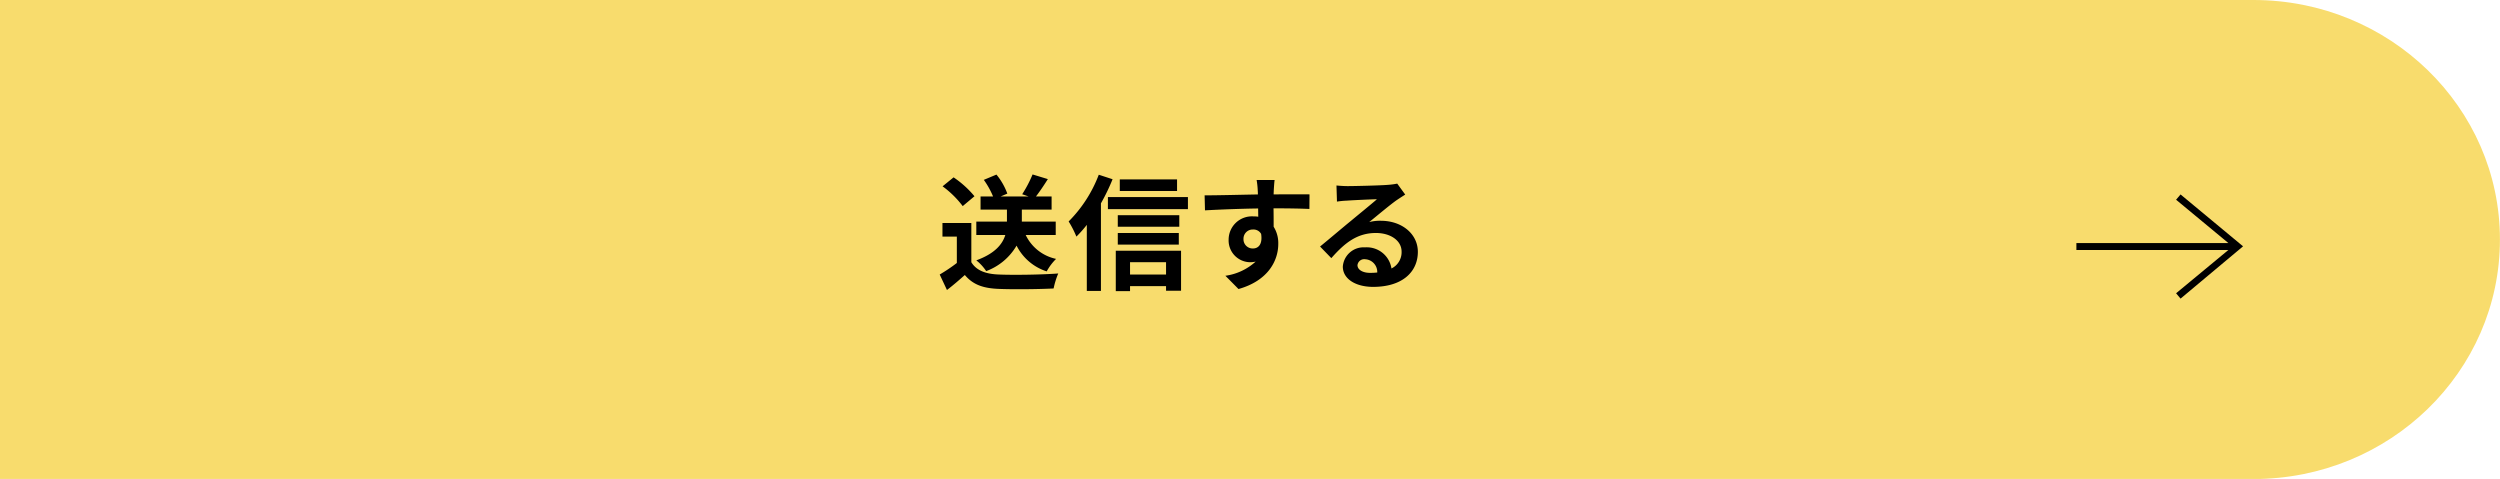
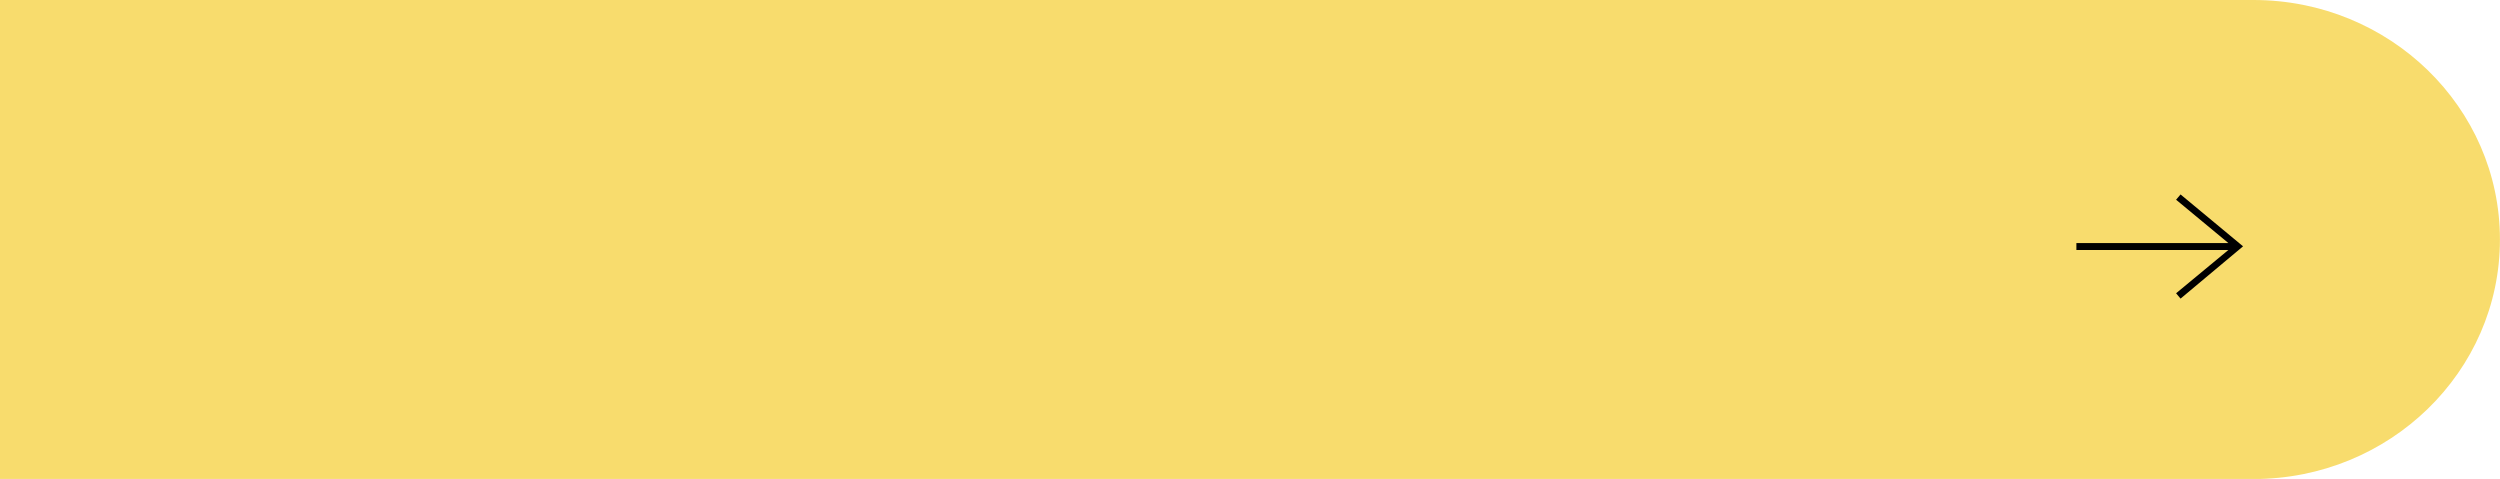
<svg xmlns="http://www.w3.org/2000/svg" id="contact-btn.svg_png_contact-btn.png" data-name="contact-btn.svg,png/contact-btn.png" width="360" height="68.97">
  <defs>
    <style>.cls-2{fill-rule:evenodd}</style>
  </defs>
  <path id="シェイプ_1" data-name="シェイプ 1" d="M944.491 8002.98H620V7934h324.491c19.606 0 35.5 15.45 35.5 34.49 0 19.05-15.891 34.49-35.5 34.49z" transform="translate(-620 -7934)" fill-rule="evenodd" fill="#f8dc6d" />
-   <path id="レイヤー_5" data-name="レイヤー 5" class="cls-2" d="M940.883 7970l-7.527 6.23.644.77 9-7.53-9-7.47-.646.76 7.53 6.24H919v1h21.883z" transform="translate(-620 -7934)" />
-   <path id="送信する" class="cls-2" d="M772.024 7967.84v-1.93h-4.879v-1.73h4.285v-1.89h-2.251c.522-.68 1.135-1.58 1.711-2.5l-2.2-.67a17.6 17.6 0 0 1-1.494 2.85l.918.32H764.1l.954-.41a9.381 9.381 0 0 0-1.566-2.74l-1.819.76a11.883 11.883 0 0 1 1.332 2.39h-1.8v1.89H765v1.73h-4.411v1.93h4.177c-.4 1.29-1.441 2.65-4.177 3.65a6.74 6.74 0 0 1 1.422 1.55 8.449 8.449 0 0 0 4.375-3.67 7.382 7.382 0 0 0 4.34 3.71 7.725 7.725 0 0 1 1.35-1.8 6.3 6.3 0 0 1-4.375-3.44h4.321zm-11.7-5.58a14.18 14.18 0 0 0-3.007-2.72l-1.585 1.29a13.91 13.91 0 0 1 2.9 2.85zm-.451 3.85h-4.159v1.96h2.071v3.8a24.027 24.027 0 0 1-2.467 1.66l1.044 2.23c.991-.76 1.783-1.46 2.575-2.16 1.171 1.4 2.647 1.91 4.862 2 2.142.09 5.761.05 7.922-.06a11.387 11.387 0 0 1 .666-2.16c-2.394.18-6.446.24-8.552.15-1.873-.07-3.223-.56-3.962-1.77v-5.65zm29.623-6.28h-8.247v1.67h8.247v-1.67zm-11.272-.67a19.108 19.108 0 0 1-4.339 6.73 14.334 14.334 0 0 1 1.116 2.18 16.914 16.914 0 0 0 1.5-1.69v9.51h2.034v-12.61a28.851 28.851 0 0 0 1.675-3.47zm9.687 12.6v1.77h-5.185v-1.77h5.185zm-7.238 4.16h2.053v-.72h5.185v.67h2.161v-5.76h-9.4v5.81zm.288-6.7h8.787v-1.67h-8.787v1.67zm8.859-4.23h-8.859v1.66h8.859v-1.66zm-10.281-2.61v1.73h11.523v-1.73h-11.526zm19.525 6.07a1.325 1.325 0 0 1 1.368-1.4 1.256 1.256 0 0 1 1.17.63c.235 1.54-.432 2.1-1.17 2.1a1.322 1.322 0 0 1-1.371-1.33zm9.507-6.46c-.937-.02-3.367 0-5.168 0 0-.22.018-.4.018-.54.018-.29.072-1.25.126-1.53h-2.593a11.868 11.868 0 0 1 .162 1.54 4.658 4.658 0 0 1 .018.54c-2.394.04-5.635.13-7.67.13l.054 2.16c2.2-.12 4.952-.23 7.652-.27l.018 1.19a3.892 3.892 0 0 0-.7-.05 3.355 3.355 0 0 0-3.565 3.33 3.134 3.134 0 0 0 3.079 3.27 3.49 3.49 0 0 0 .81-.09 8.109 8.109 0 0 1-4.357 2.04l1.89 1.91c4.358-1.23 5.726-4.18 5.726-6.5a4.409 4.409 0 0 0-.666-2.47c0-.77 0-1.75-.018-2.65 2.413 0 4.087.04 5.168.09zm8.706 11.3c-1.045 0-1.8-.45-1.8-1.11a.974.974 0 0 1 1.1-.85 1.838 1.838 0 0 1 1.747 1.91 8.557 8.557 0 0 1-1.05.05zm3.925-12.85a10.051 10.051 0 0 1-1.369.18c-1.008.09-4.825.18-5.761.18-.5 0-1.117-.04-1.621-.09l.072 2.32a12.637 12.637 0 0 1 1.459-.14c.936-.07 3.385-.18 4.3-.2-.882.77-2.737 2.27-3.727 3.1-1.062.86-3.2 2.68-4.466 3.71l1.621 1.67c1.909-2.16 3.691-3.62 6.428-3.62 2.07 0 3.691 1.08 3.691 2.68a2.6 2.6 0 0 1-1.458 2.43 3.591 3.591 0 0 0-3.8-3.04 3 3 0 0 0-3.205 2.77c0 1.79 1.873 2.92 4.358 2.92 4.3 0 6.446-2.23 6.446-5.04 0-2.59-2.3-4.48-5.33-4.48a6.056 6.056 0 0 0-1.674.19c1.116-.9 2.988-2.48 3.943-3.15q.594-.4 1.242-.81z" transform="translate(-620 -7934)" />
+   <path id="レイヤー_5" data-name="レイヤー 5" class="cls-2" d="M940.883 7970l-7.527 6.23.644.77 9-7.53-9-7.47-.646.76 7.53 6.24H919v1z" transform="translate(-620 -7934)" />
</svg>